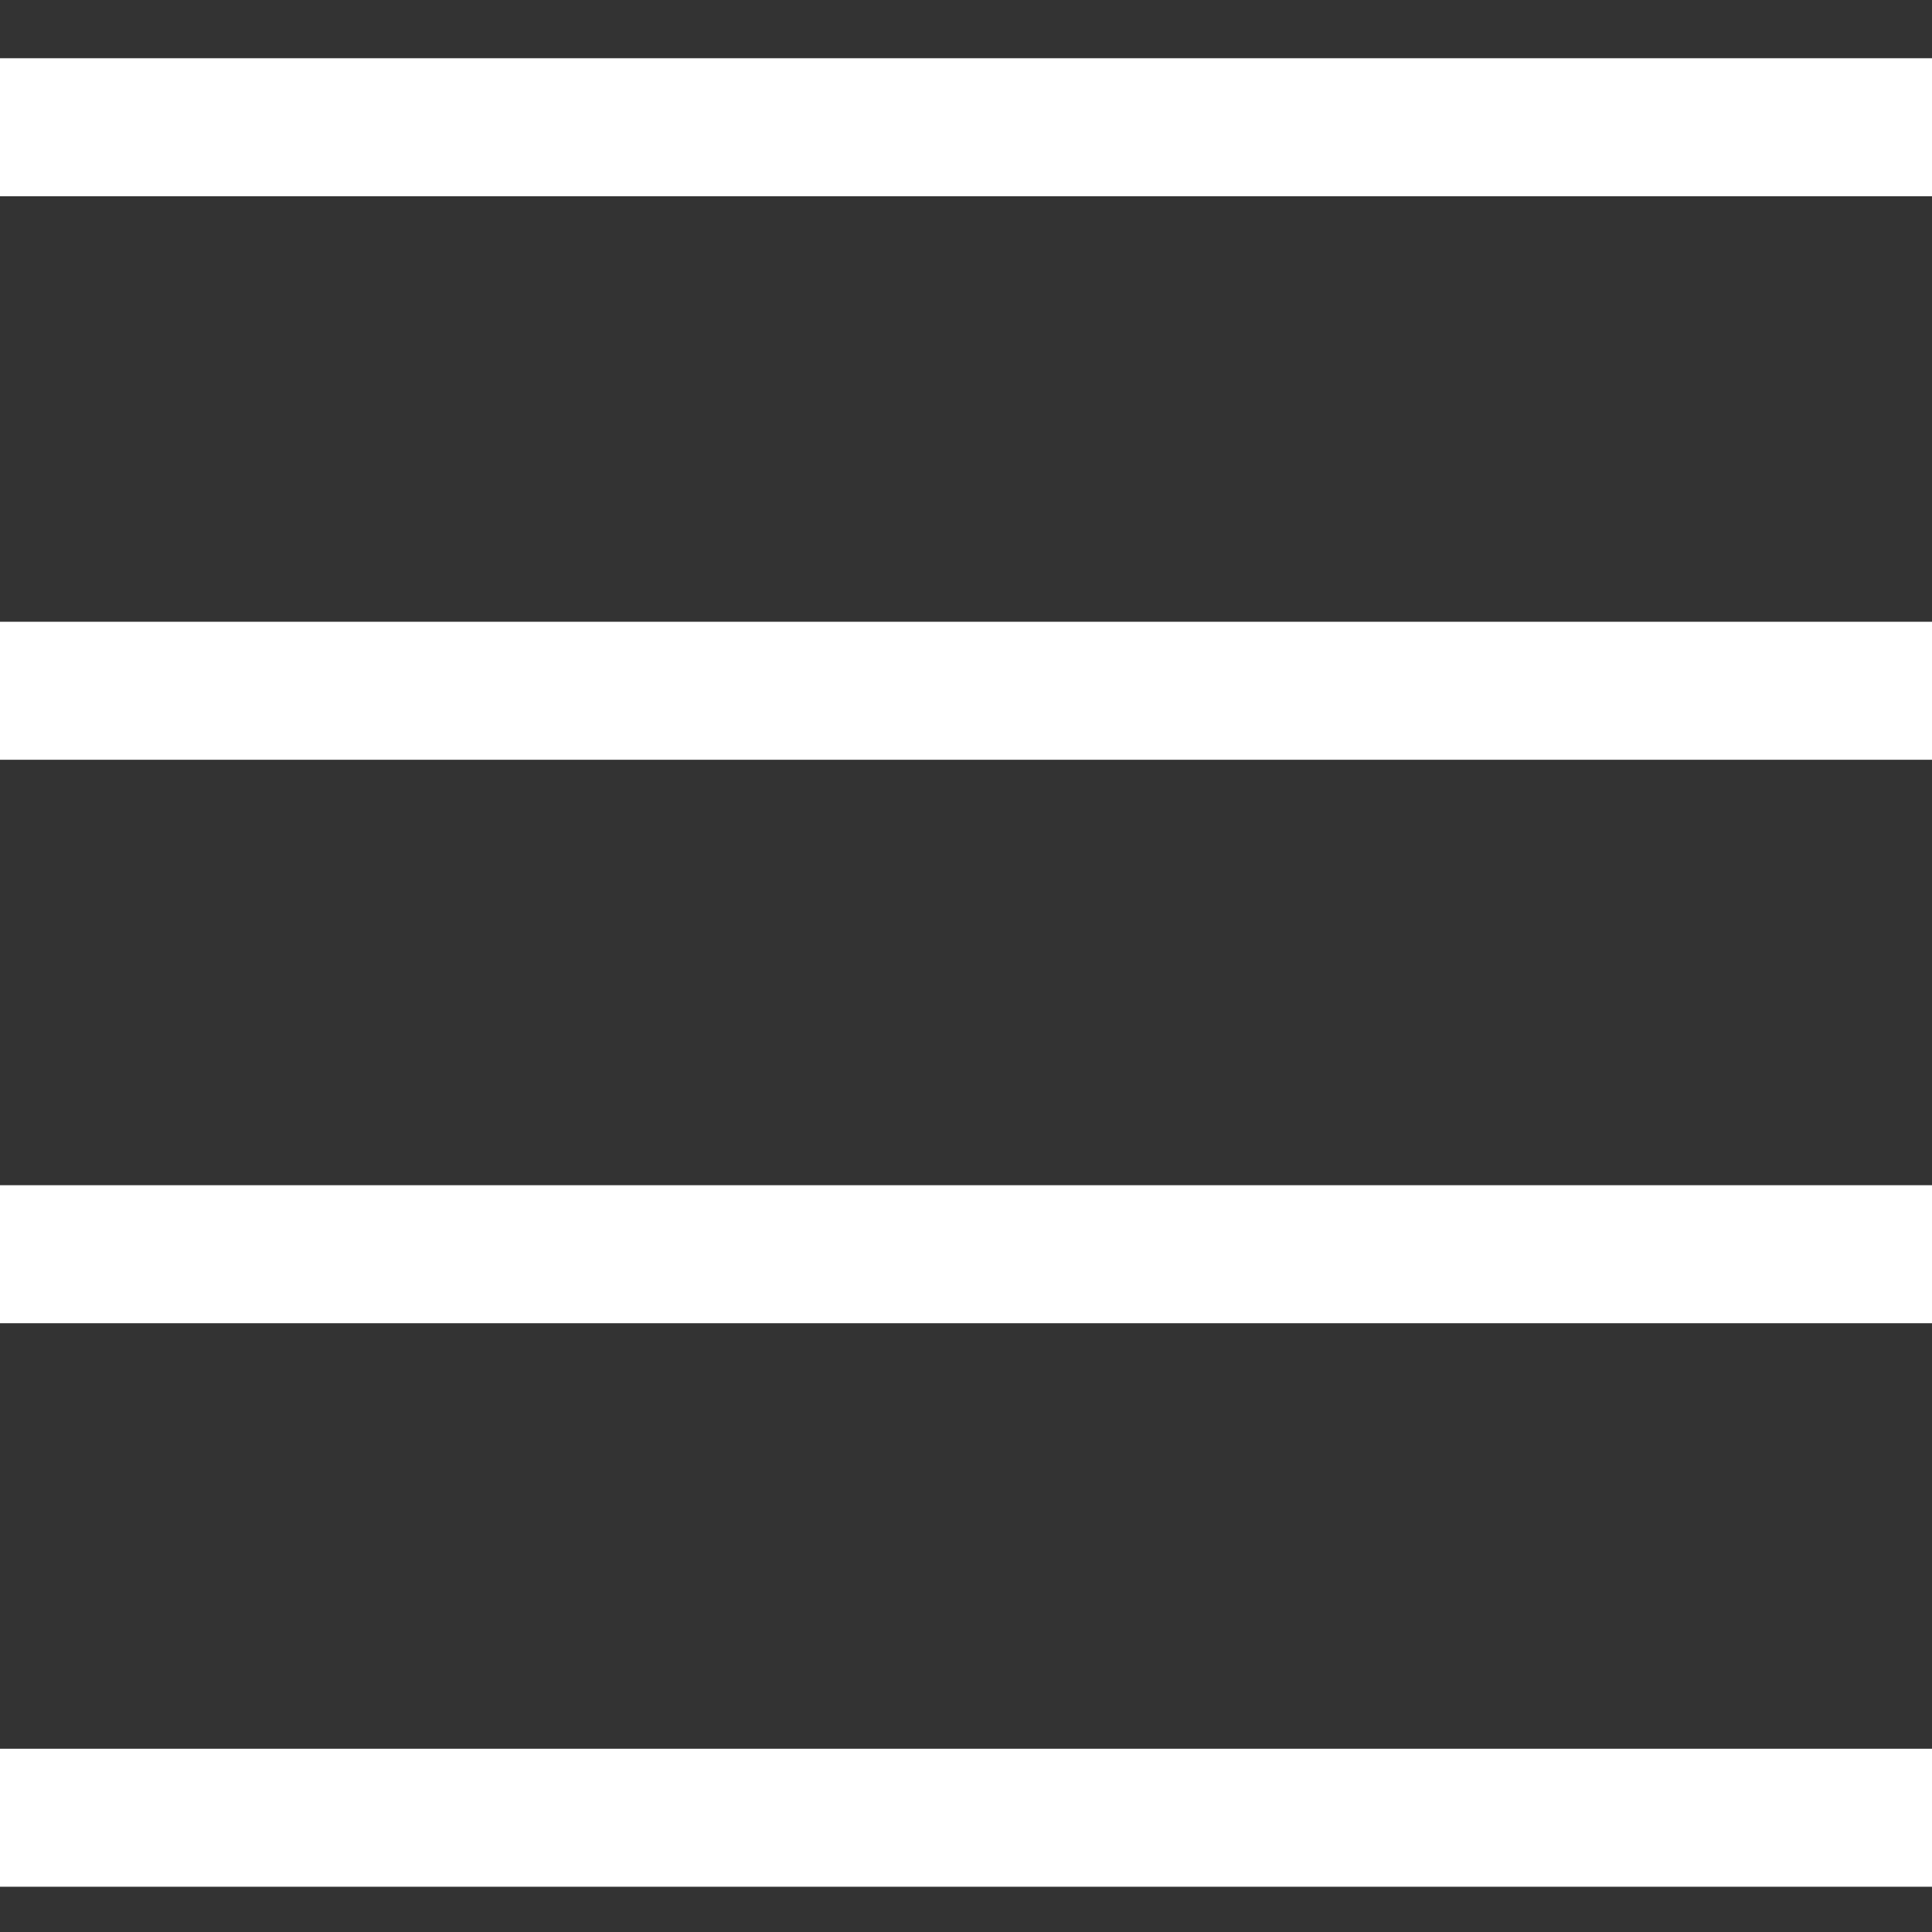
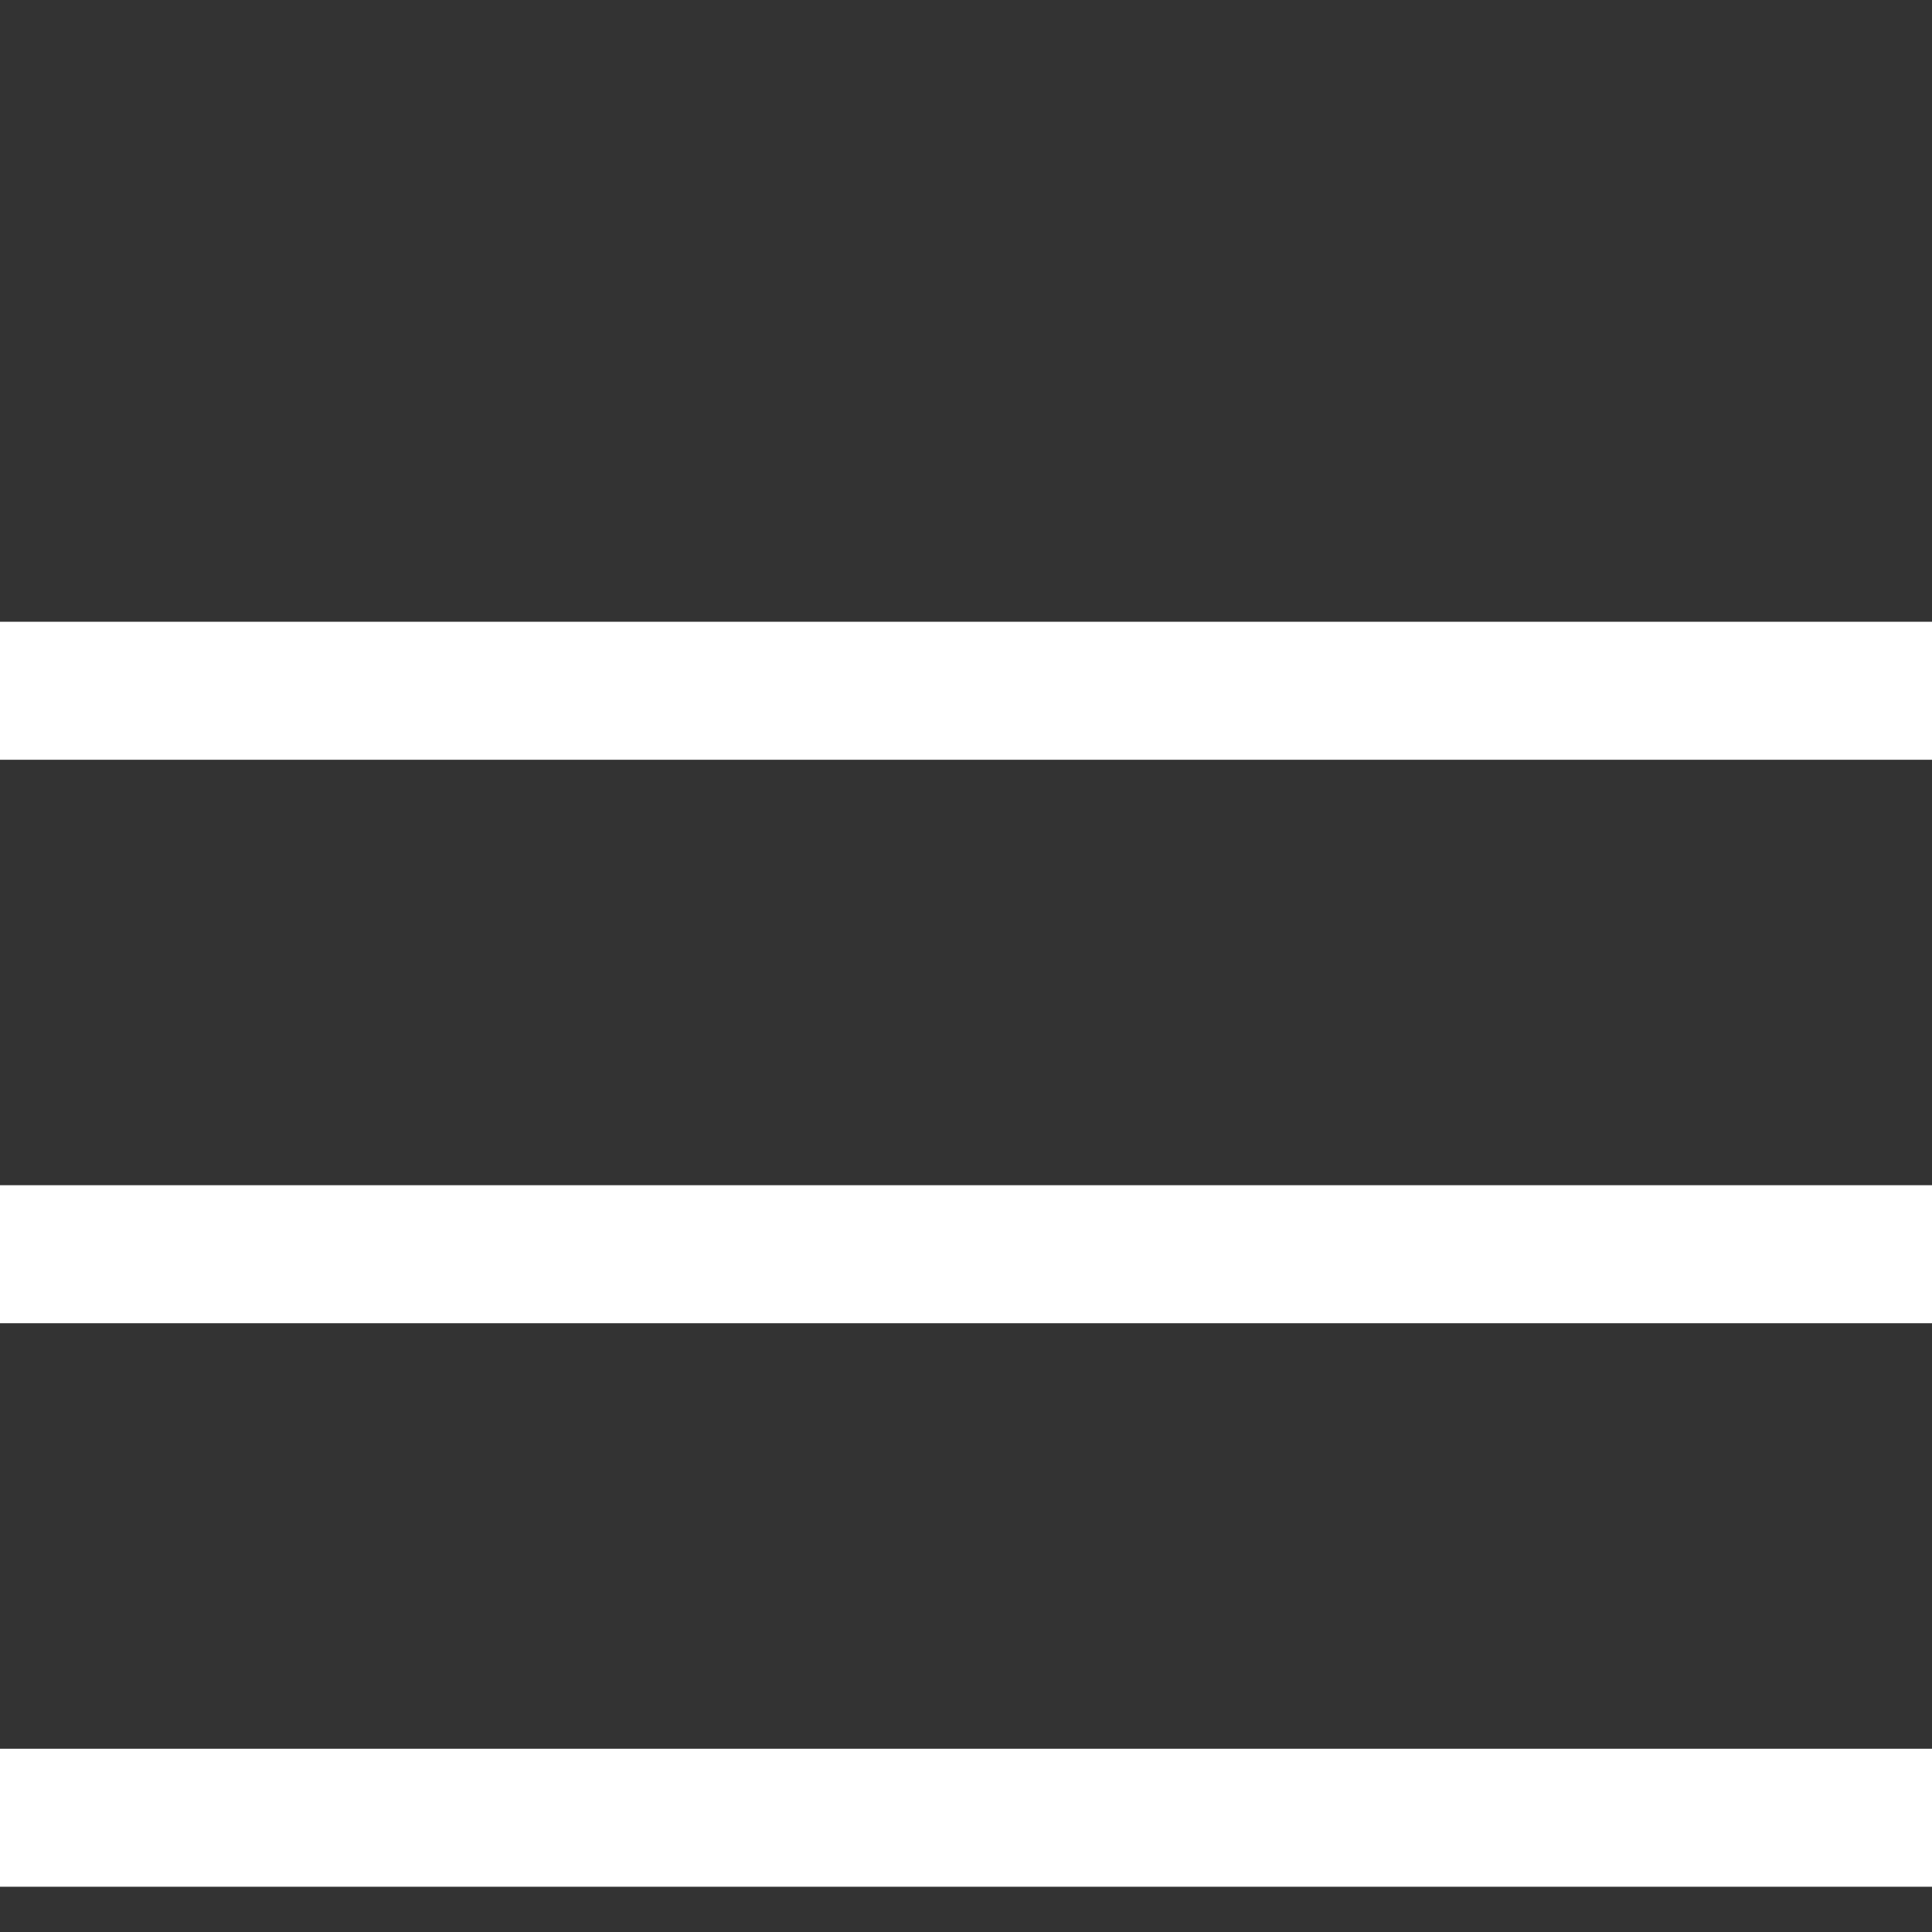
<svg xmlns="http://www.w3.org/2000/svg" width="28" height="28" viewBox="0 0 28 28" fill="none">
  <rect x="0" y="0" width="28" height="28" fill="#333333" stroke="none" />
-   <line y1="1.844" x2="28" y2="1.844" stroke="white" stroke-width="2" />
  <line y1="18.177" x2="28" y2="18.177" stroke="white" stroke-width="2" />
  <line y1="10.011" x2="28" y2="10.011" stroke="white" stroke-width="2" />
  <line y1="26.344" x2="28" y2="26.344" stroke="white" stroke-width="2" />
</svg>